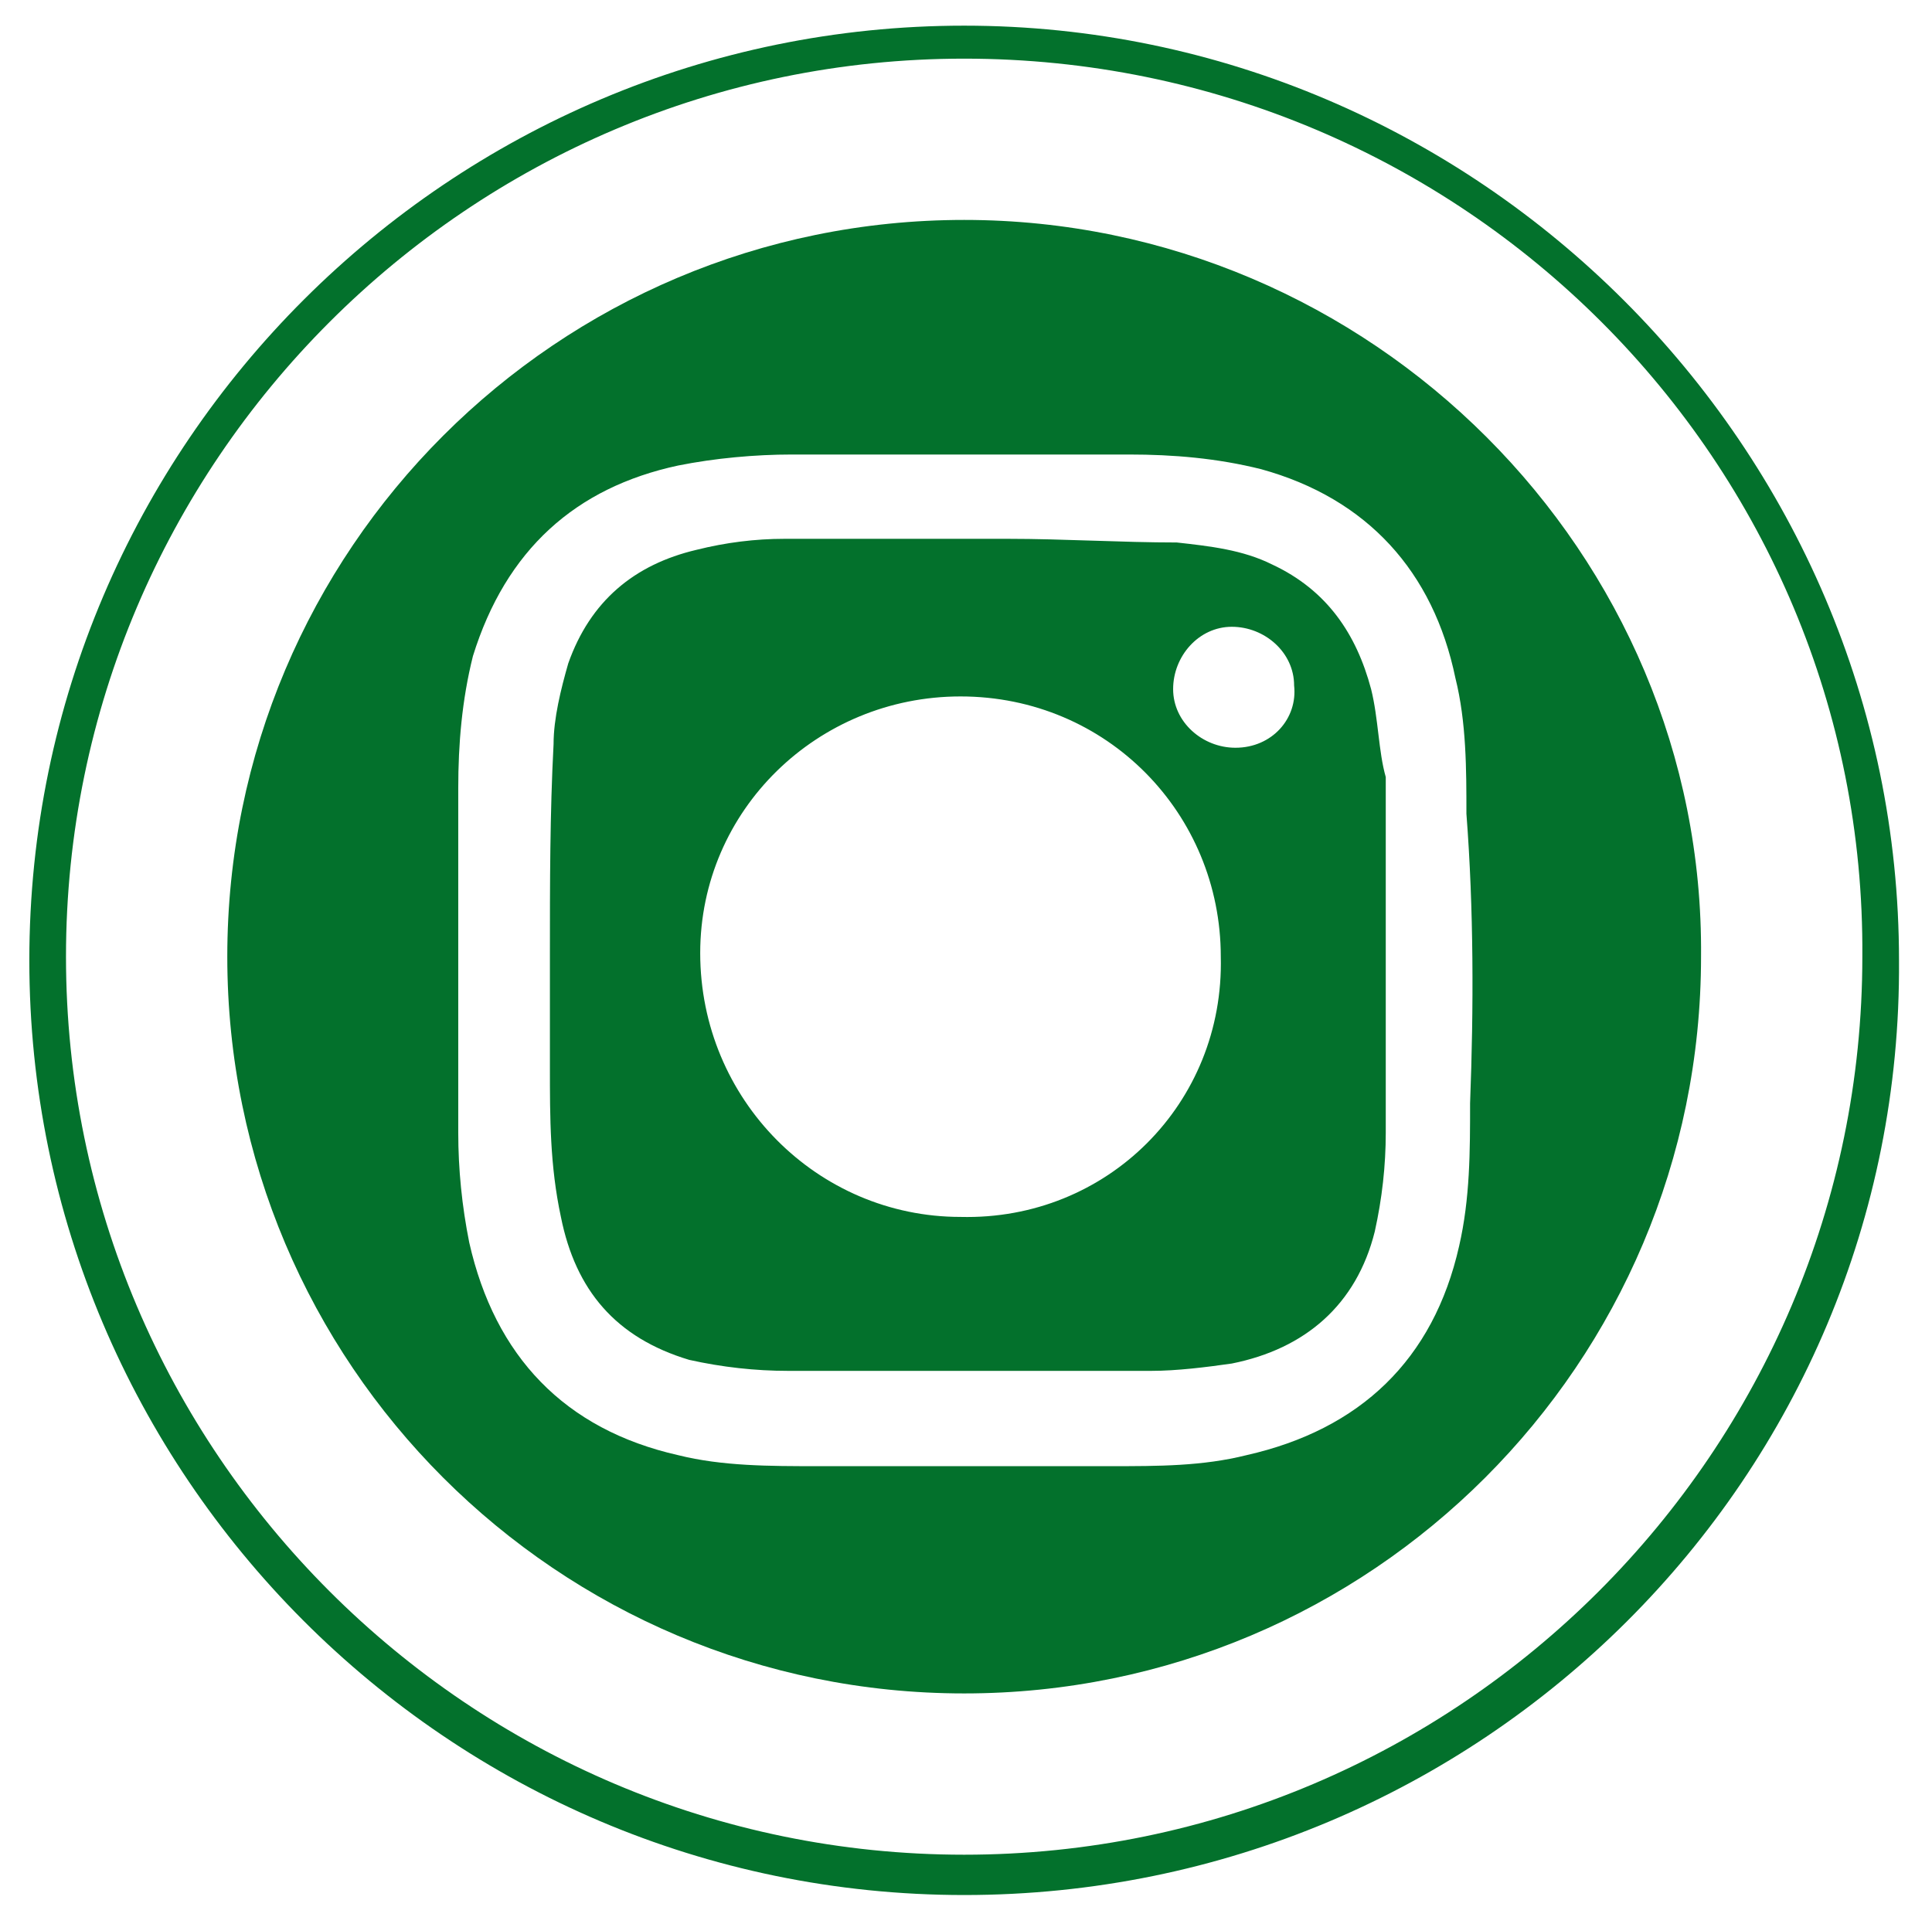
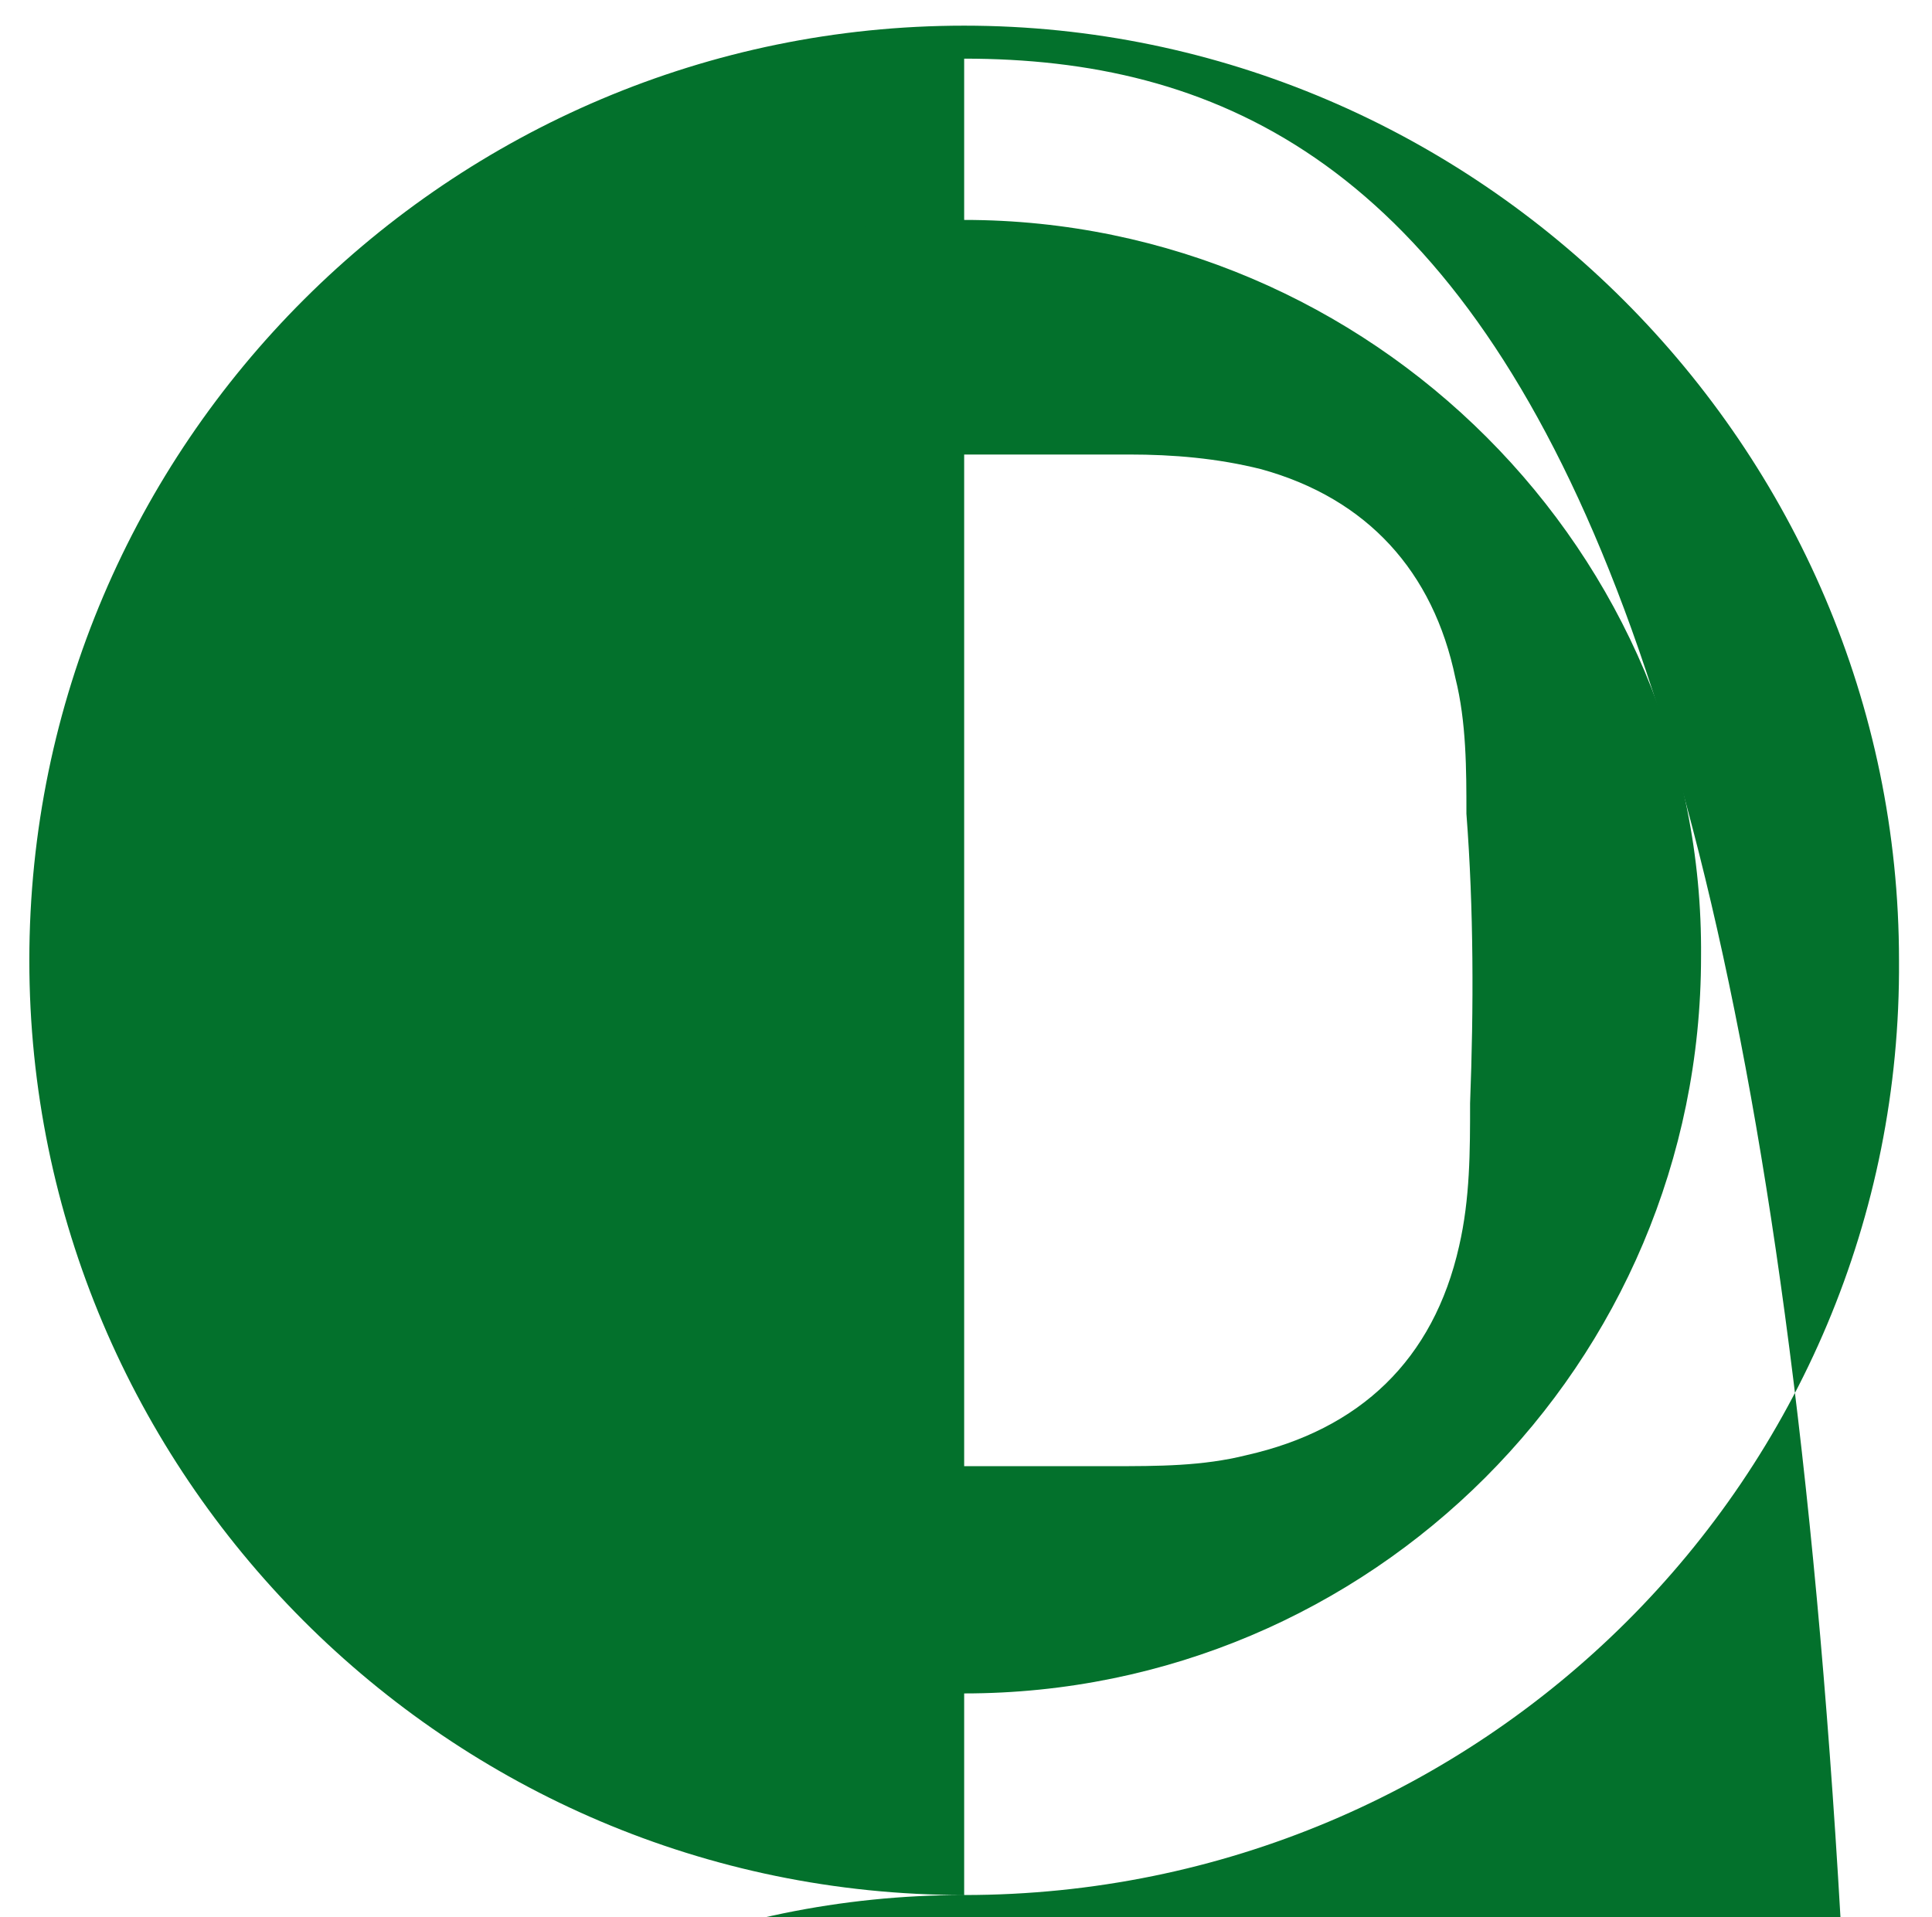
<svg xmlns="http://www.w3.org/2000/svg" version="1.1" id="Vrstva_1" x="0px" y="0px" viewBox="0 0 52.7 52.3" style="enable-background:new 0 0 52.7 52.3;" xml:space="preserve">
  <style type="text/css">
	.st0{fill:#FFFFFF;}
	.st1{fill:#03712C;}
</style>
  <g>
    <g>
-       <path class="st1" d="M26.3,51.7c-14.1,0-25.5-11.5-25.5-25.5c0-14.1,11.5-25.5,25.5-25.5s25.5,11.5,25.5,25.5    C51.9,40.3,40.4,51.7,26.3,51.7z M26.3,1.6c-13.5,0-24.5,11-24.5,24.5c0,13.5,11,24.5,24.5,24.5c13.5,0,24.5-11,24.5-24.5    C50.9,12.6,39.9,1.6,26.3,1.6z" />
+       <path class="st1" d="M26.3,51.7c-14.1,0-25.5-11.5-25.5-25.5c0-14.1,11.5-25.5,25.5-25.5s25.5,11.5,25.5,25.5    C51.9,40.3,40.4,51.7,26.3,51.7z c-13.5,0-24.5,11-24.5,24.5c0,13.5,11,24.5,24.5,24.5c13.5,0,24.5-11,24.5-24.5    C50.9,12.6,39.9,1.6,26.3,1.6z" />
    </g>
    <g>
      <path class="st1" d="M26.3,6c-11.1,0-20.1,9-20.1,20.1c0,11.1,9,20.1,20.1,20.1c11.1,0,20.1-9,20.1-20.1C46.5,15.1,37.4,6,26.3,6z     M40.1,30.1c0,1.3,0,2.6-0.3,3.9c-0.7,3.1-2.7,5-5.8,5.7C32.8,40,31.6,40,30.3,40c-1.3,0-2.7,0-4,0c-1.3,0-2.7,0-4,0    c-1.3,0-2.6,0-3.8-0.3c-3.1-0.7-5-2.7-5.7-5.8c-0.2-1-0.3-2-0.3-3c0-3.1,0-6.3,0-9.4c0-1.2,0.1-2.4,0.4-3.6    c0.9-2.9,2.8-4.6,5.6-5.2c1-0.2,2.1-0.3,3.1-0.3c3.1,0,6.2,0,9.2,0c1.2,0,2.4,0.1,3.6,0.4c2.9,0.8,4.7,2.8,5.3,5.7    c0.3,1.2,0.3,2.5,0.3,3.7C40.2,24.8,40.2,27.5,40.1,30.1z" />
-       <path class="st1" d="M37.4,18.8c-0.4-1.5-1.2-2.7-2.7-3.4c-0.8-0.4-1.7-0.5-2.6-0.6c-1.5,0-3.1-0.1-4.6-0.1c-2,0-4.1,0-6.1,0    c-0.8,0-1.6,0.1-2.4,0.3c-1.7,0.4-2.9,1.4-3.5,3.1c-0.2,0.7-0.4,1.5-0.4,2.2c-0.1,1.9-0.1,3.8-0.1,5.8c0,0,0,0,0,0c0,1,0,2,0,3    c0,1.4,0,2.7,0.3,4.1c0.4,2,1.5,3.3,3.5,3.9c0.9,0.2,1.8,0.3,2.7,0.3c3.3,0,6.6,0,9.9,0c0.7,0,1.5-0.1,2.2-0.2    c2-0.4,3.4-1.6,3.9-3.6c0.2-0.9,0.3-1.8,0.3-2.7c0-3.2,0-6.4,0-9.7C37.6,20.5,37.6,19.6,37.4,18.8z M26.2,33.2    c-3.9,0-7.1-3.2-7.1-7.2c0-3.9,3.2-7,7.1-7c4,0,7.1,3.2,7.1,7.1C33.4,30.1,30.2,33.3,26.2,33.2z M33.7,20.4    c-0.9,0-1.7-0.7-1.7-1.6c0-0.9,0.7-1.7,1.6-1.7c0.9,0,1.7,0.7,1.7,1.6C35.4,19.6,34.7,20.4,33.7,20.4z" />
    </g>
  </g>
</svg>